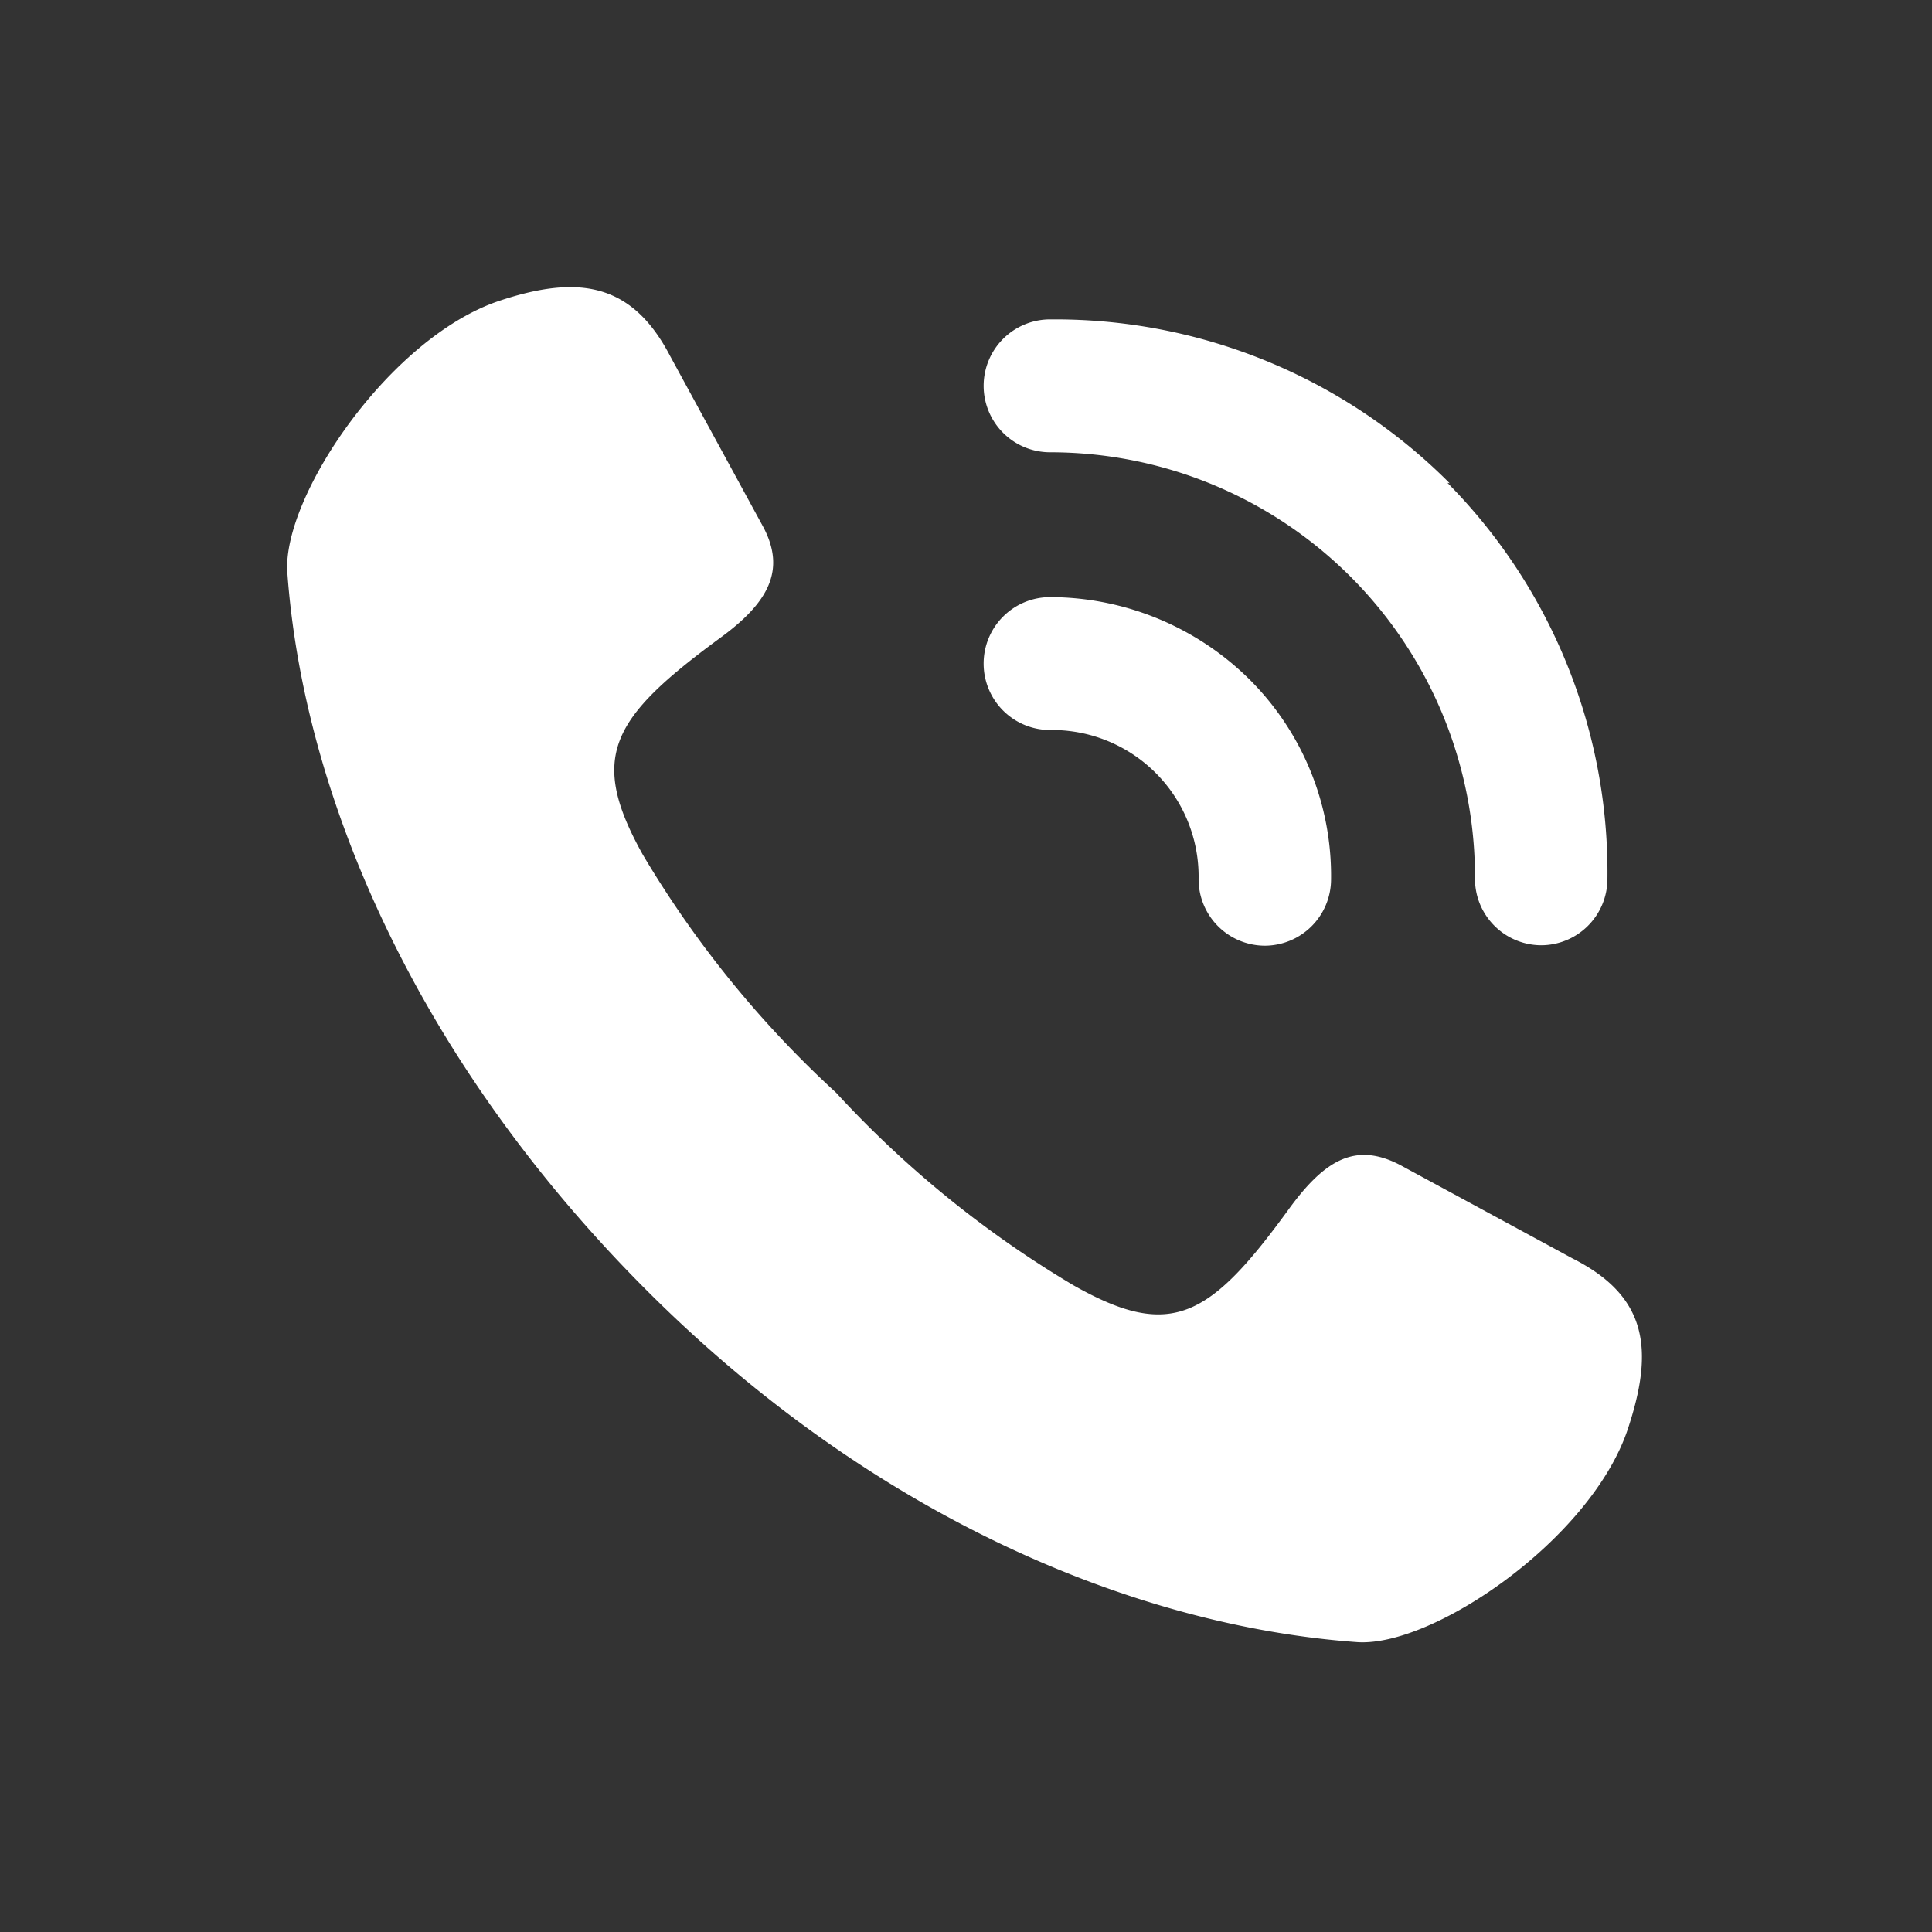
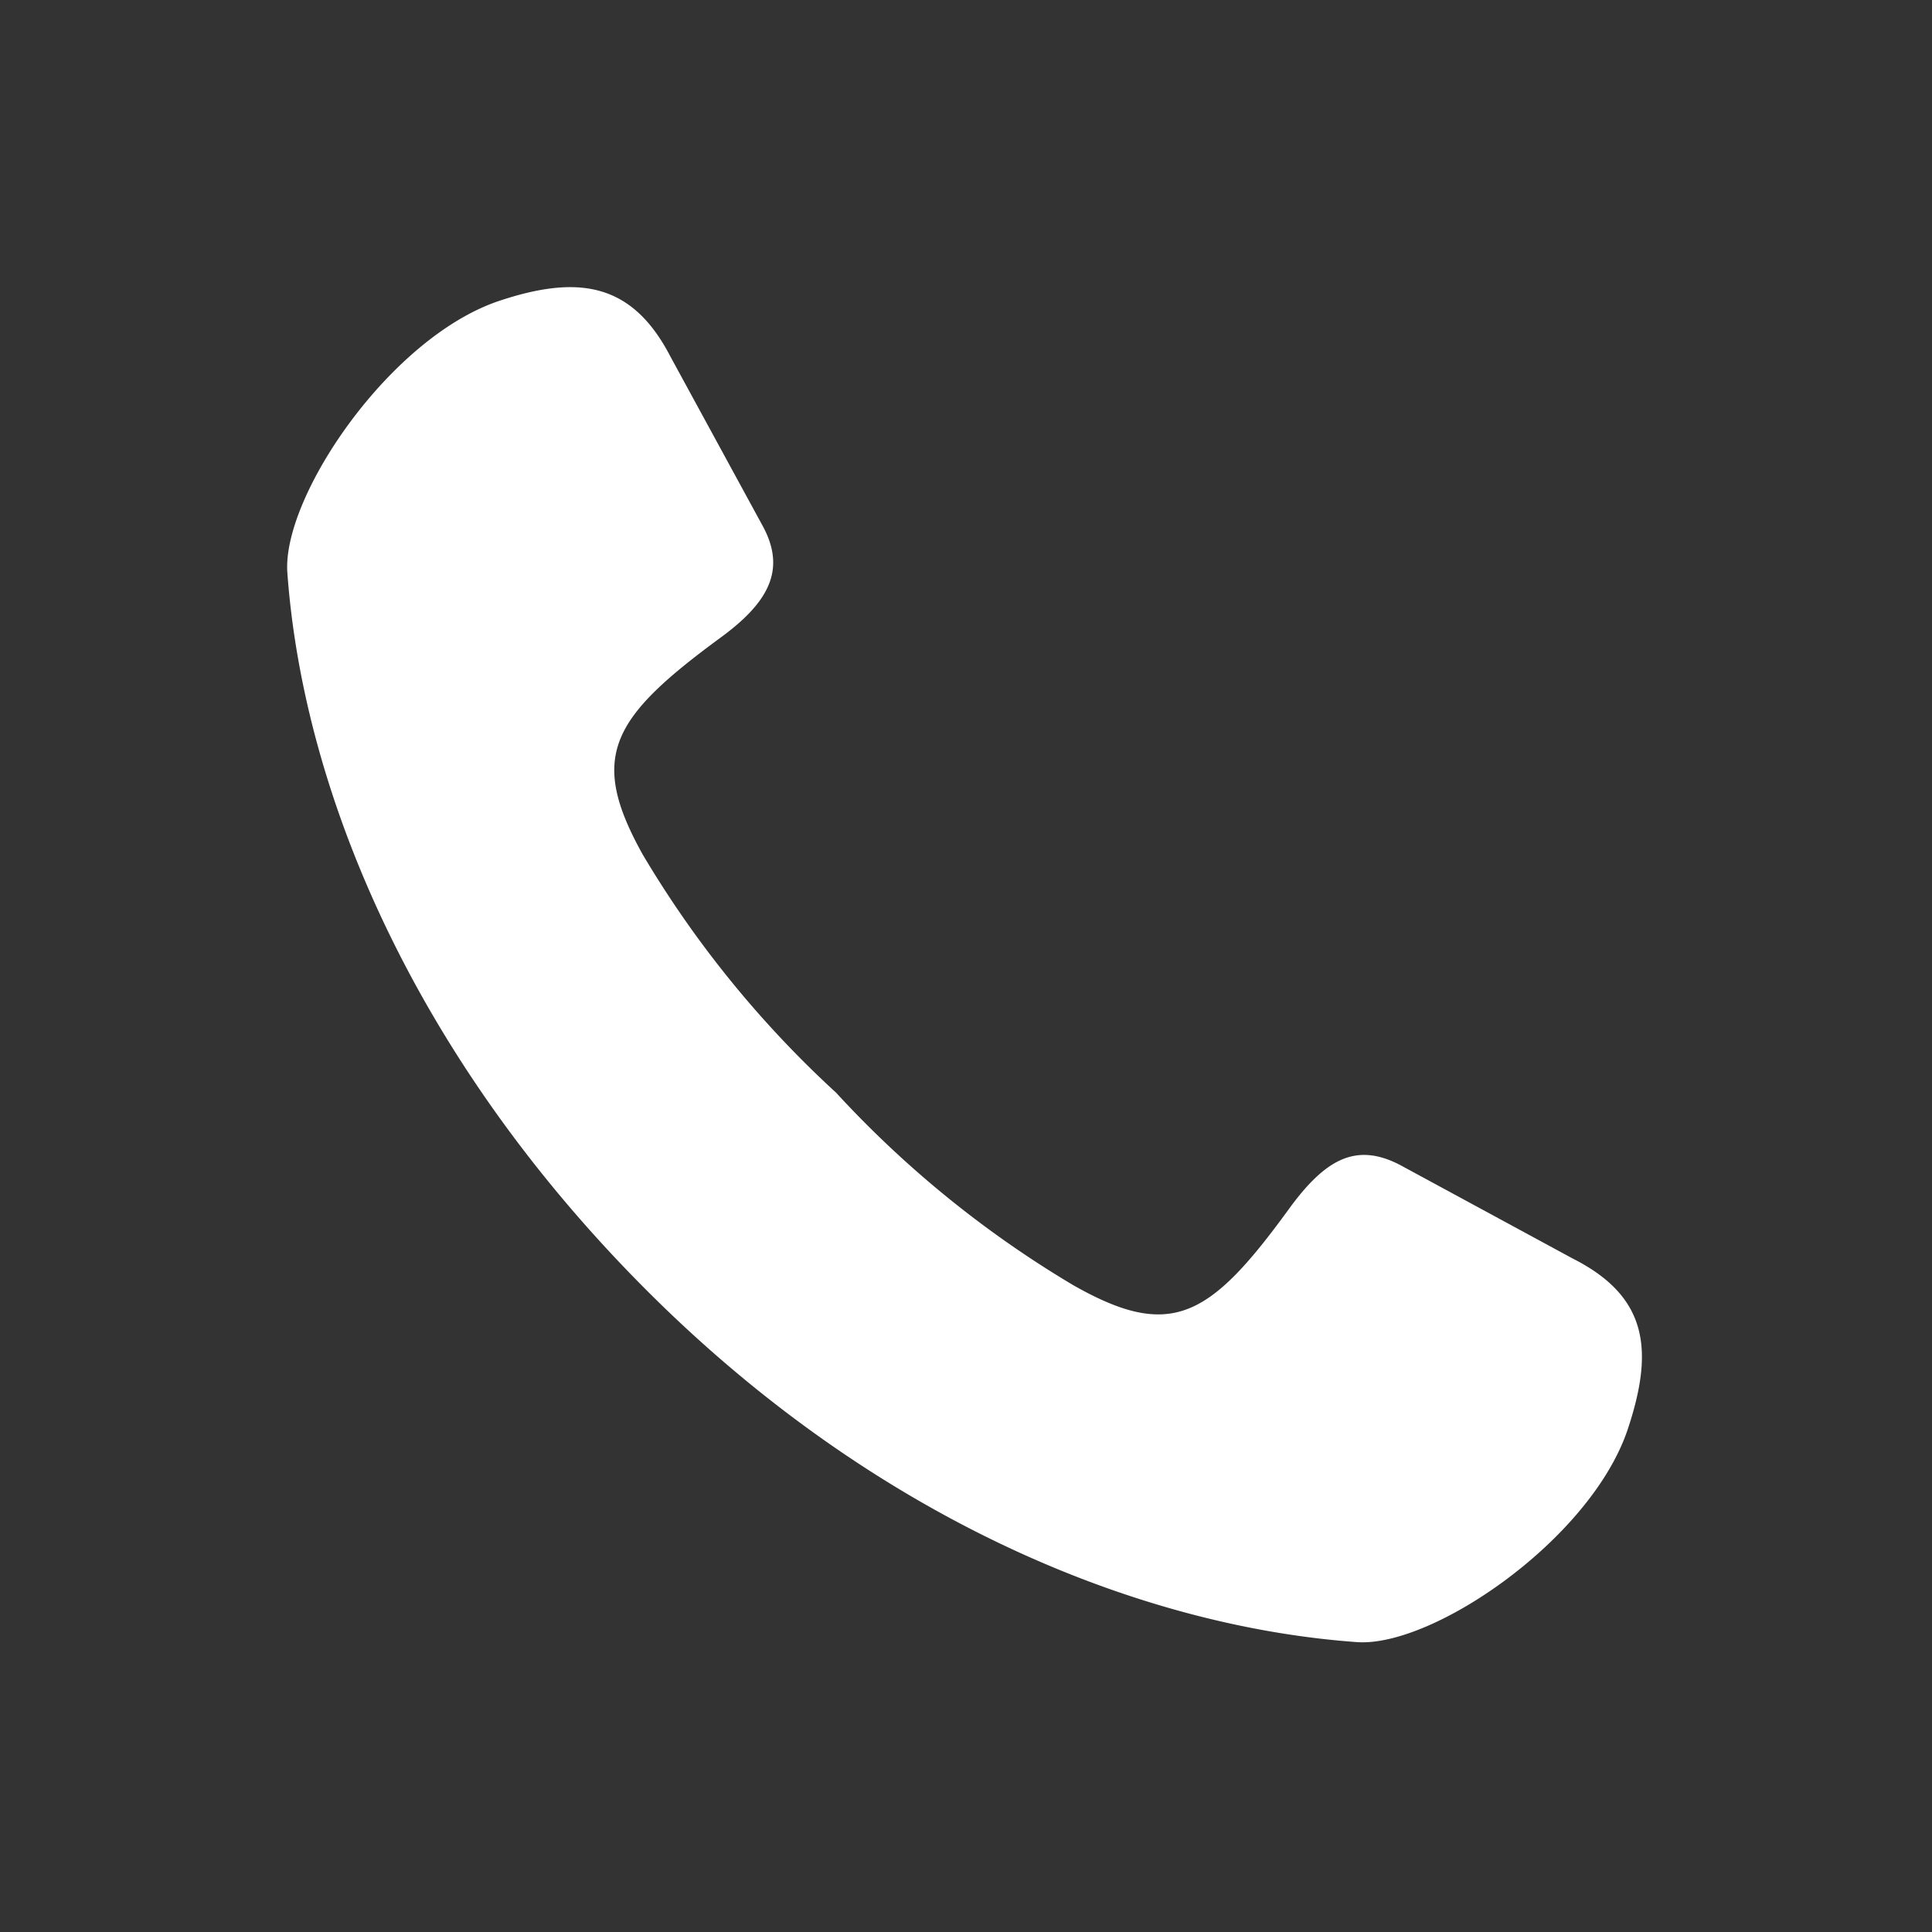
<svg xmlns="http://www.w3.org/2000/svg" width="120" height="120" viewBox="0 0 120 120">
  <rect x="0" y="0" width="120" height="120" fill="#333333" stroke="none" />
  <g id="グループ_3102" data-name="グループ 3102" transform="translate(-1877.234 -3002.234)">
    <g id="グループ_1575" data-name="グループ 1575" transform="translate(1895.07 3020.07)">
      <g id="レイヤー_2" data-name="レイヤー 2" transform="translate(0 0)">
        <g id="icons" transform="translate(0)">
          <path id="パス_7558" data-name="パス 7558" d="M79.837,60.332,69.122,54.525c-2.726-1.418-4.635-.382-6.9,2.726C57.289,64.04,54.89,65.431,48.837,62a65.434,65.434,0,0,1-14.75-11.969,65.215,65.215,0,0,1-12-14.777C18.711,29.2,20.074,26.8,26.863,21.808c3.081-2.236,4.09-4.253,2.726-6.871L23.782,4.277C21.41-.276,18.084-.794,13.121.869,6.305,3.187-.32,13.056.007,17.719.989,31.351,7.832,47.709,22.091,62.077S52.764,83.18,66.45,84.161c4.689.327,14.477-6.353,16.795-13.169C84.908,66.031,84.526,62.7,79.837,60.332Z" transform="translate(0.004 -0.002)" fill="#fff" />
-           <path id="パス_7559" data-name="パス 7559" d="M20.182,17.98a4.127,4.127,0,1,0,0,8.253h0a9.106,9.106,0,0,1,9.161,9.243,4.127,4.127,0,0,0,4.1,4.154h0a4.127,4.127,0,0,0,4.127-4.1,17.221,17.221,0,0,0-5.089-12.462,17.662,17.662,0,0,0-12.3-5.089Zm24.759-7.07A34.553,34.553,0,0,0,20.209.731a4.127,4.127,0,1,0-.083,8.253h0A26.382,26.382,0,0,1,46.509,35.449a4.127,4.127,0,0,0,4.1,4.154h0a4.127,4.127,0,0,0,4.127-4.1A34.388,34.388,0,0,0,44.8,10.882Z" transform="translate(27.268 1.273)" fill="#fff" />
        </g>
      </g>
    </g>
    <rect id="長方形_3571" data-name="長方形 3571" width="120" height="120" transform="translate(1877.234 3002.234)" fill="none" />
  </g>
</svg>